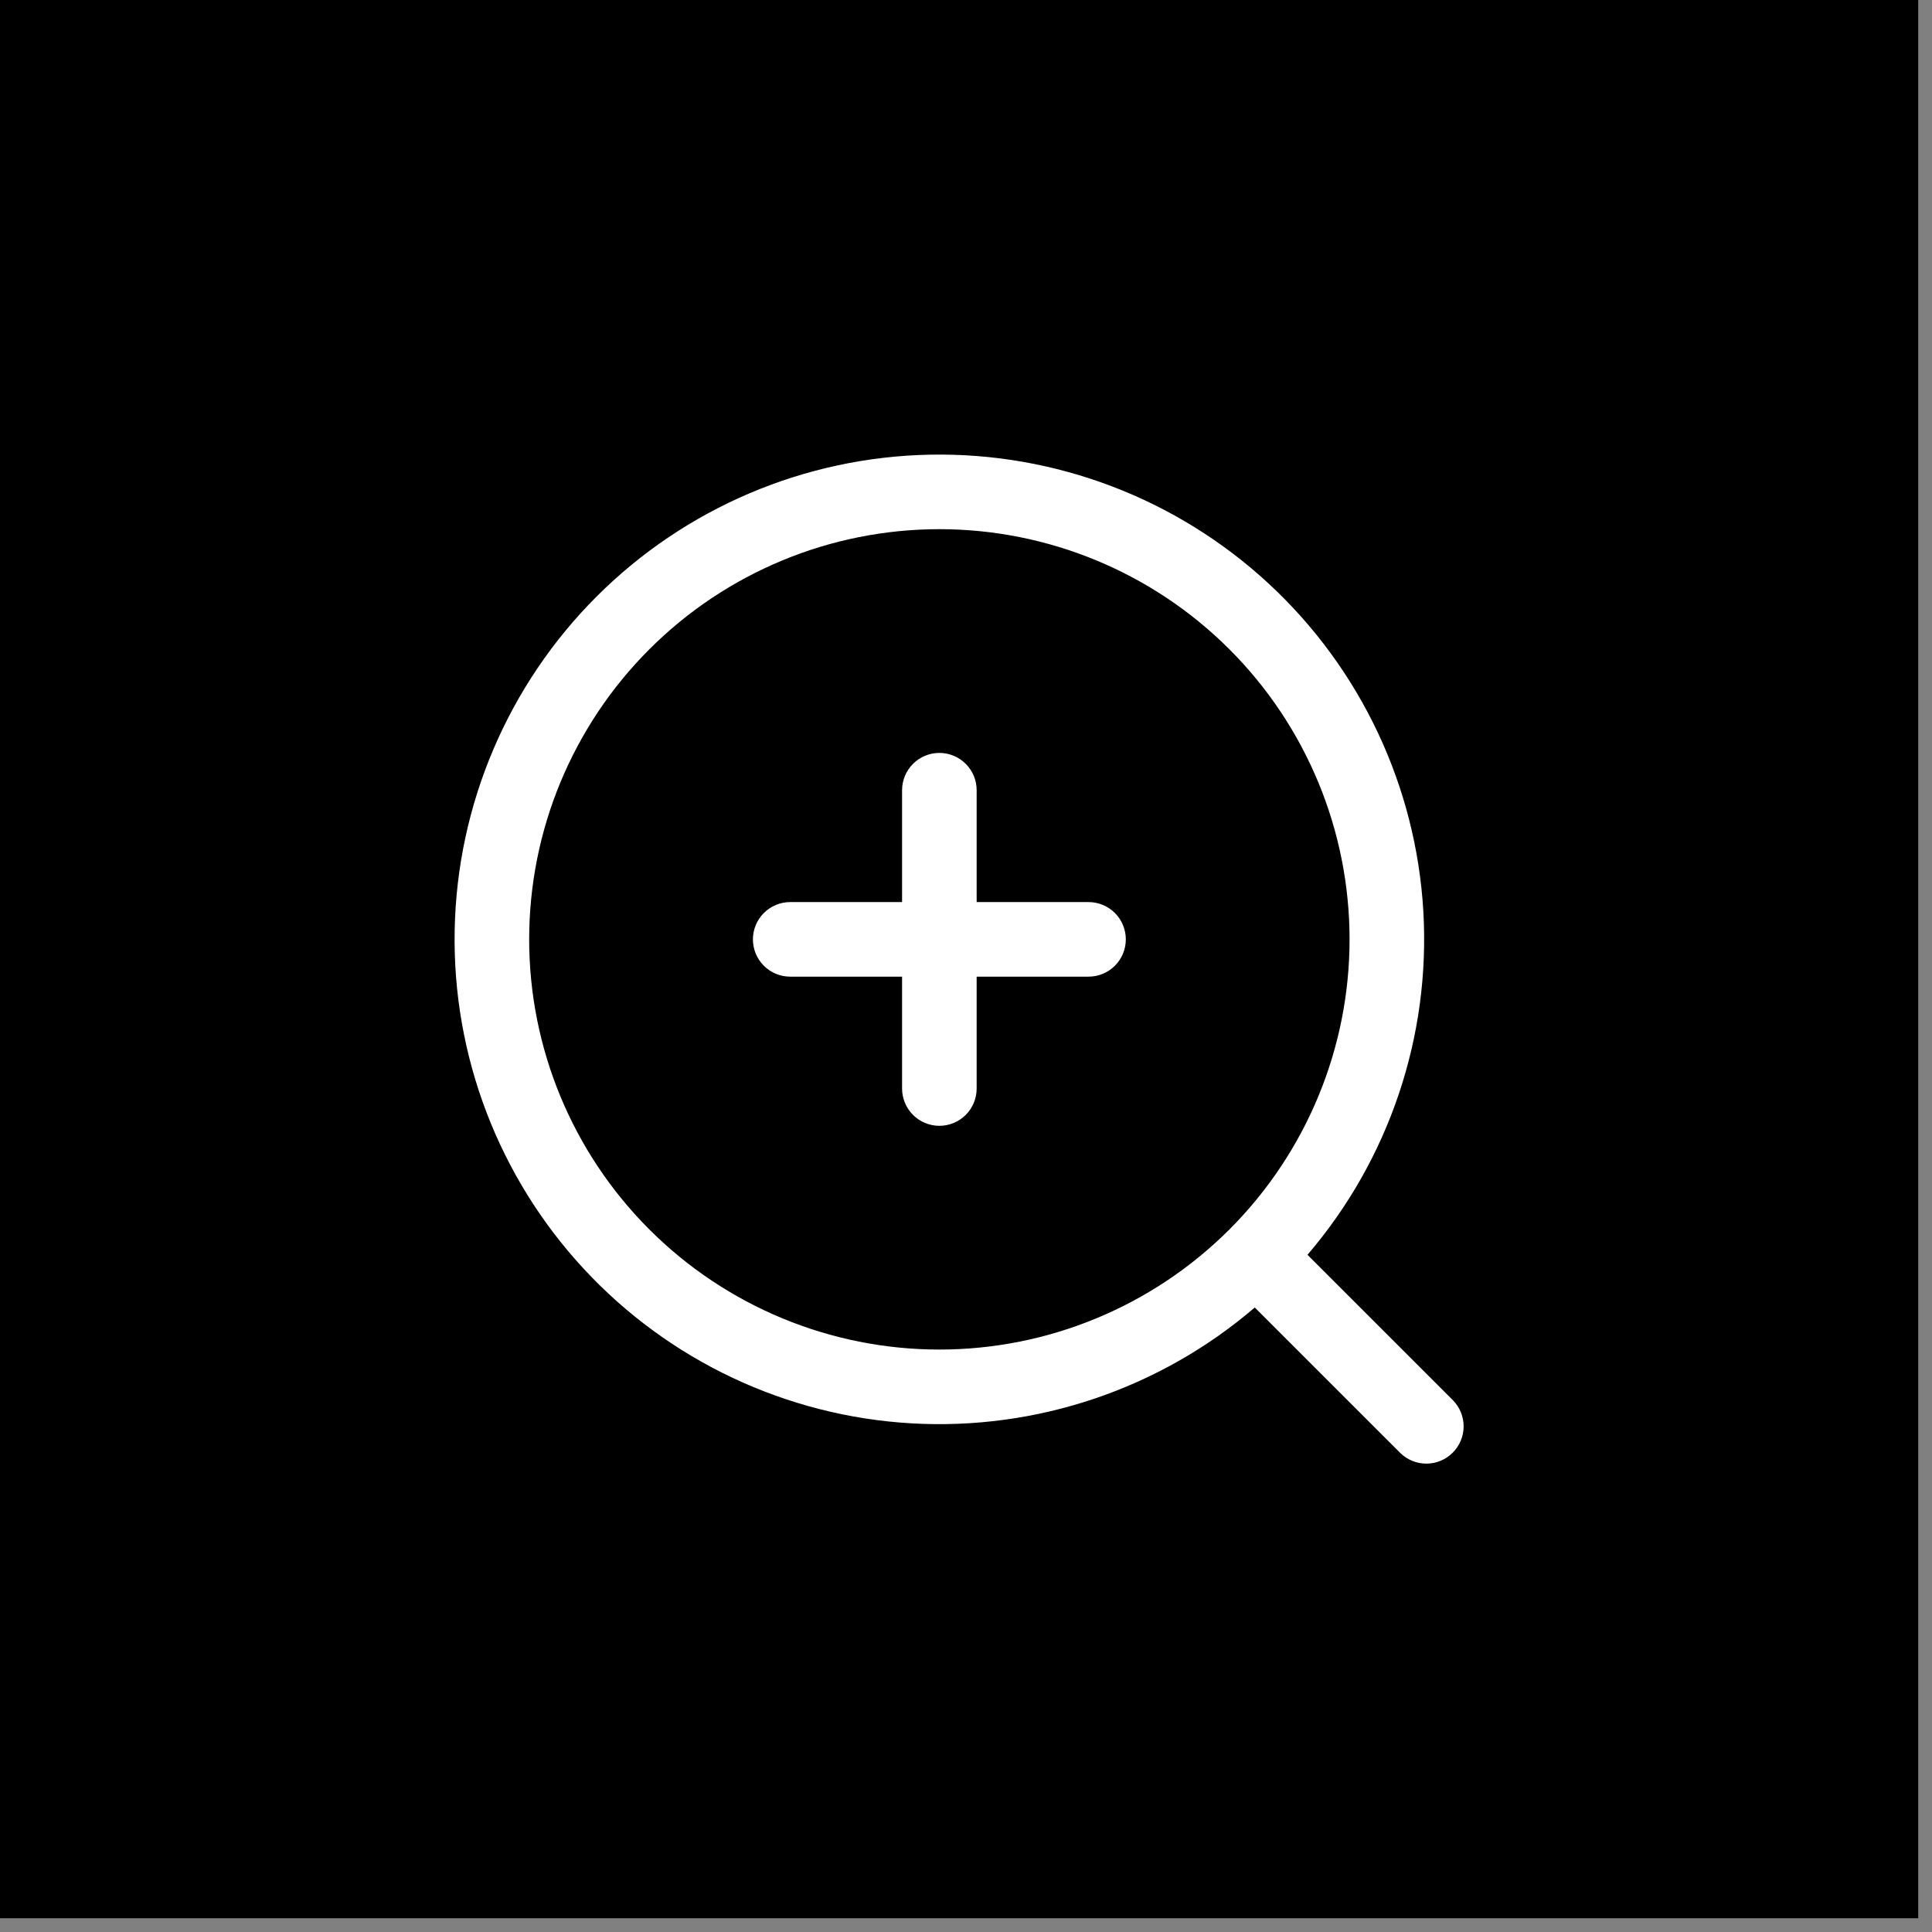
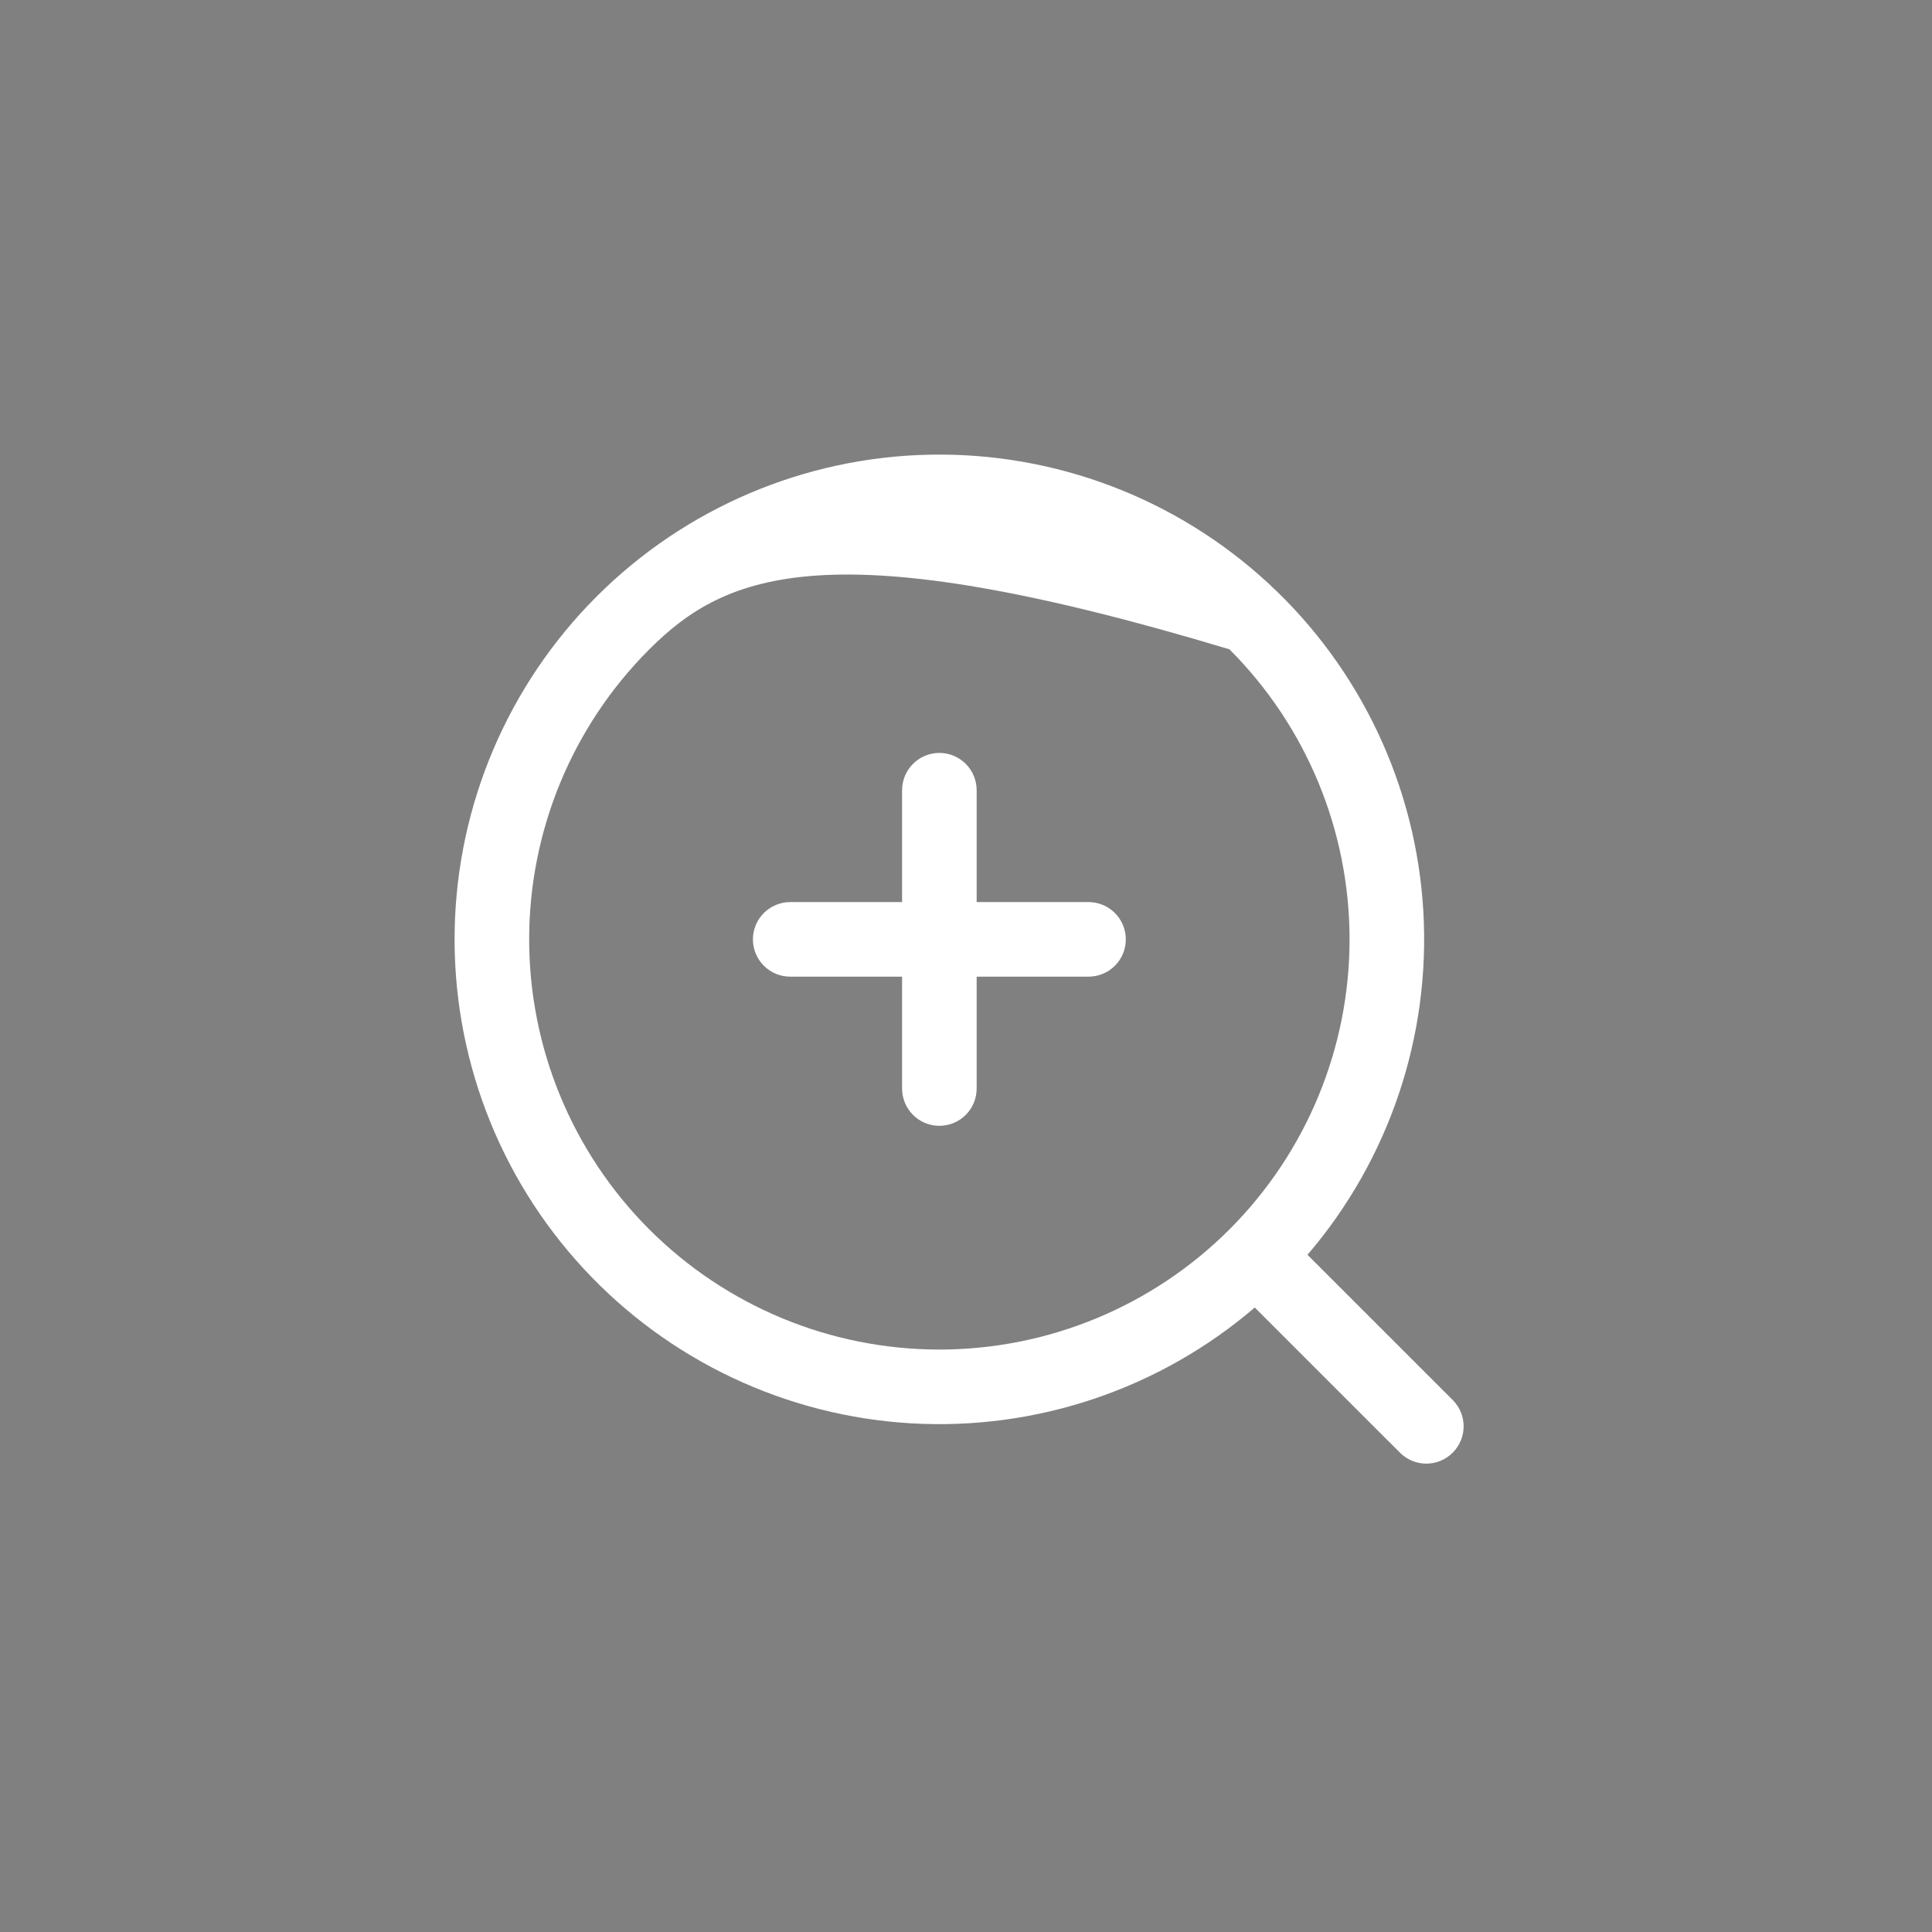
<svg xmlns="http://www.w3.org/2000/svg" width="68" height="68" viewBox="0 0 68 68" fill="none">
  <rect x="0" y="0" width="68" height="68" fill="#808080" stroke="none" />
-   <rect width="67.515" height="67.515" fill="black" />
-   <path d="M46.02 44.166L51.146 49.291C51.385 49.538 51.518 49.87 51.515 50.214C51.512 50.558 51.374 50.887 51.13 51.13C50.887 51.374 50.558 51.512 50.214 51.515C49.87 51.518 49.538 51.385 49.291 51.146L44.164 46.02C40.814 48.89 36.482 50.351 32.078 50.097C27.674 49.842 23.539 47.891 20.542 44.654C17.545 41.417 15.918 37.145 16.003 32.734C16.088 28.323 17.878 24.117 20.997 20.997C24.117 17.878 28.323 16.088 32.734 16.003C37.145 15.918 41.417 17.545 44.654 20.542C47.891 23.539 49.842 27.674 50.097 32.078C50.351 36.482 48.89 40.814 46.02 44.164V44.166ZM33.063 47.5C36.892 47.5 40.564 45.979 43.272 43.272C45.979 40.564 47.5 36.892 47.5 33.063C47.5 29.234 45.979 25.561 43.272 22.854C40.564 20.146 36.892 18.625 33.063 18.625C29.234 18.625 25.561 20.146 22.854 22.854C20.146 25.561 18.625 29.234 18.625 33.063C18.625 36.892 20.146 40.564 22.854 43.272C25.561 45.979 29.234 47.5 33.063 47.5ZM31.75 31.75V27.813C31.75 27.465 31.889 27.131 32.135 26.885C32.381 26.639 32.715 26.5 33.063 26.5C33.411 26.5 33.745 26.639 33.991 26.885C34.237 27.131 34.375 27.465 34.375 27.813V31.75H38.313C38.661 31.75 38.995 31.889 39.241 32.135C39.487 32.381 39.625 32.715 39.625 33.063C39.625 33.411 39.487 33.745 39.241 33.991C38.995 34.237 38.661 34.375 38.313 34.375H34.375V38.313C34.375 38.661 34.237 38.995 33.991 39.241C33.745 39.487 33.411 39.625 33.063 39.625C32.715 39.625 32.381 39.487 32.135 39.241C31.889 38.995 31.75 38.661 31.75 38.313V34.375H27.813C27.465 34.375 27.131 34.237 26.885 33.991C26.639 33.745 26.5 33.411 26.5 33.063C26.5 32.715 26.639 32.381 26.885 32.135C27.131 31.889 27.465 31.75 27.813 31.75H31.75Z" fill="white" />
+   <path d="M46.02 44.166L51.146 49.291C51.385 49.538 51.518 49.87 51.515 50.214C51.512 50.558 51.374 50.887 51.13 51.13C50.887 51.374 50.558 51.512 50.214 51.515C49.87 51.518 49.538 51.385 49.291 51.146L44.164 46.02C40.814 48.89 36.482 50.351 32.078 50.097C27.674 49.842 23.539 47.891 20.542 44.654C17.545 41.417 15.918 37.145 16.003 32.734C16.088 28.323 17.878 24.117 20.997 20.997C24.117 17.878 28.323 16.088 32.734 16.003C37.145 15.918 41.417 17.545 44.654 20.542C47.891 23.539 49.842 27.674 50.097 32.078C50.351 36.482 48.89 40.814 46.02 44.164V44.166ZM33.063 47.5C36.892 47.5 40.564 45.979 43.272 43.272C45.979 40.564 47.5 36.892 47.5 33.063C47.5 29.234 45.979 25.561 43.272 22.854C29.234 18.625 25.561 20.146 22.854 22.854C20.146 25.561 18.625 29.234 18.625 33.063C18.625 36.892 20.146 40.564 22.854 43.272C25.561 45.979 29.234 47.5 33.063 47.5ZM31.75 31.75V27.813C31.75 27.465 31.889 27.131 32.135 26.885C32.381 26.639 32.715 26.5 33.063 26.5C33.411 26.5 33.745 26.639 33.991 26.885C34.237 27.131 34.375 27.465 34.375 27.813V31.75H38.313C38.661 31.75 38.995 31.889 39.241 32.135C39.487 32.381 39.625 32.715 39.625 33.063C39.625 33.411 39.487 33.745 39.241 33.991C38.995 34.237 38.661 34.375 38.313 34.375H34.375V38.313C34.375 38.661 34.237 38.995 33.991 39.241C33.745 39.487 33.411 39.625 33.063 39.625C32.715 39.625 32.381 39.487 32.135 39.241C31.889 38.995 31.75 38.661 31.75 38.313V34.375H27.813C27.465 34.375 27.131 34.237 26.885 33.991C26.639 33.745 26.5 33.411 26.5 33.063C26.5 32.715 26.639 32.381 26.885 32.135C27.131 31.889 27.465 31.75 27.813 31.75H31.75Z" fill="white" />
</svg>